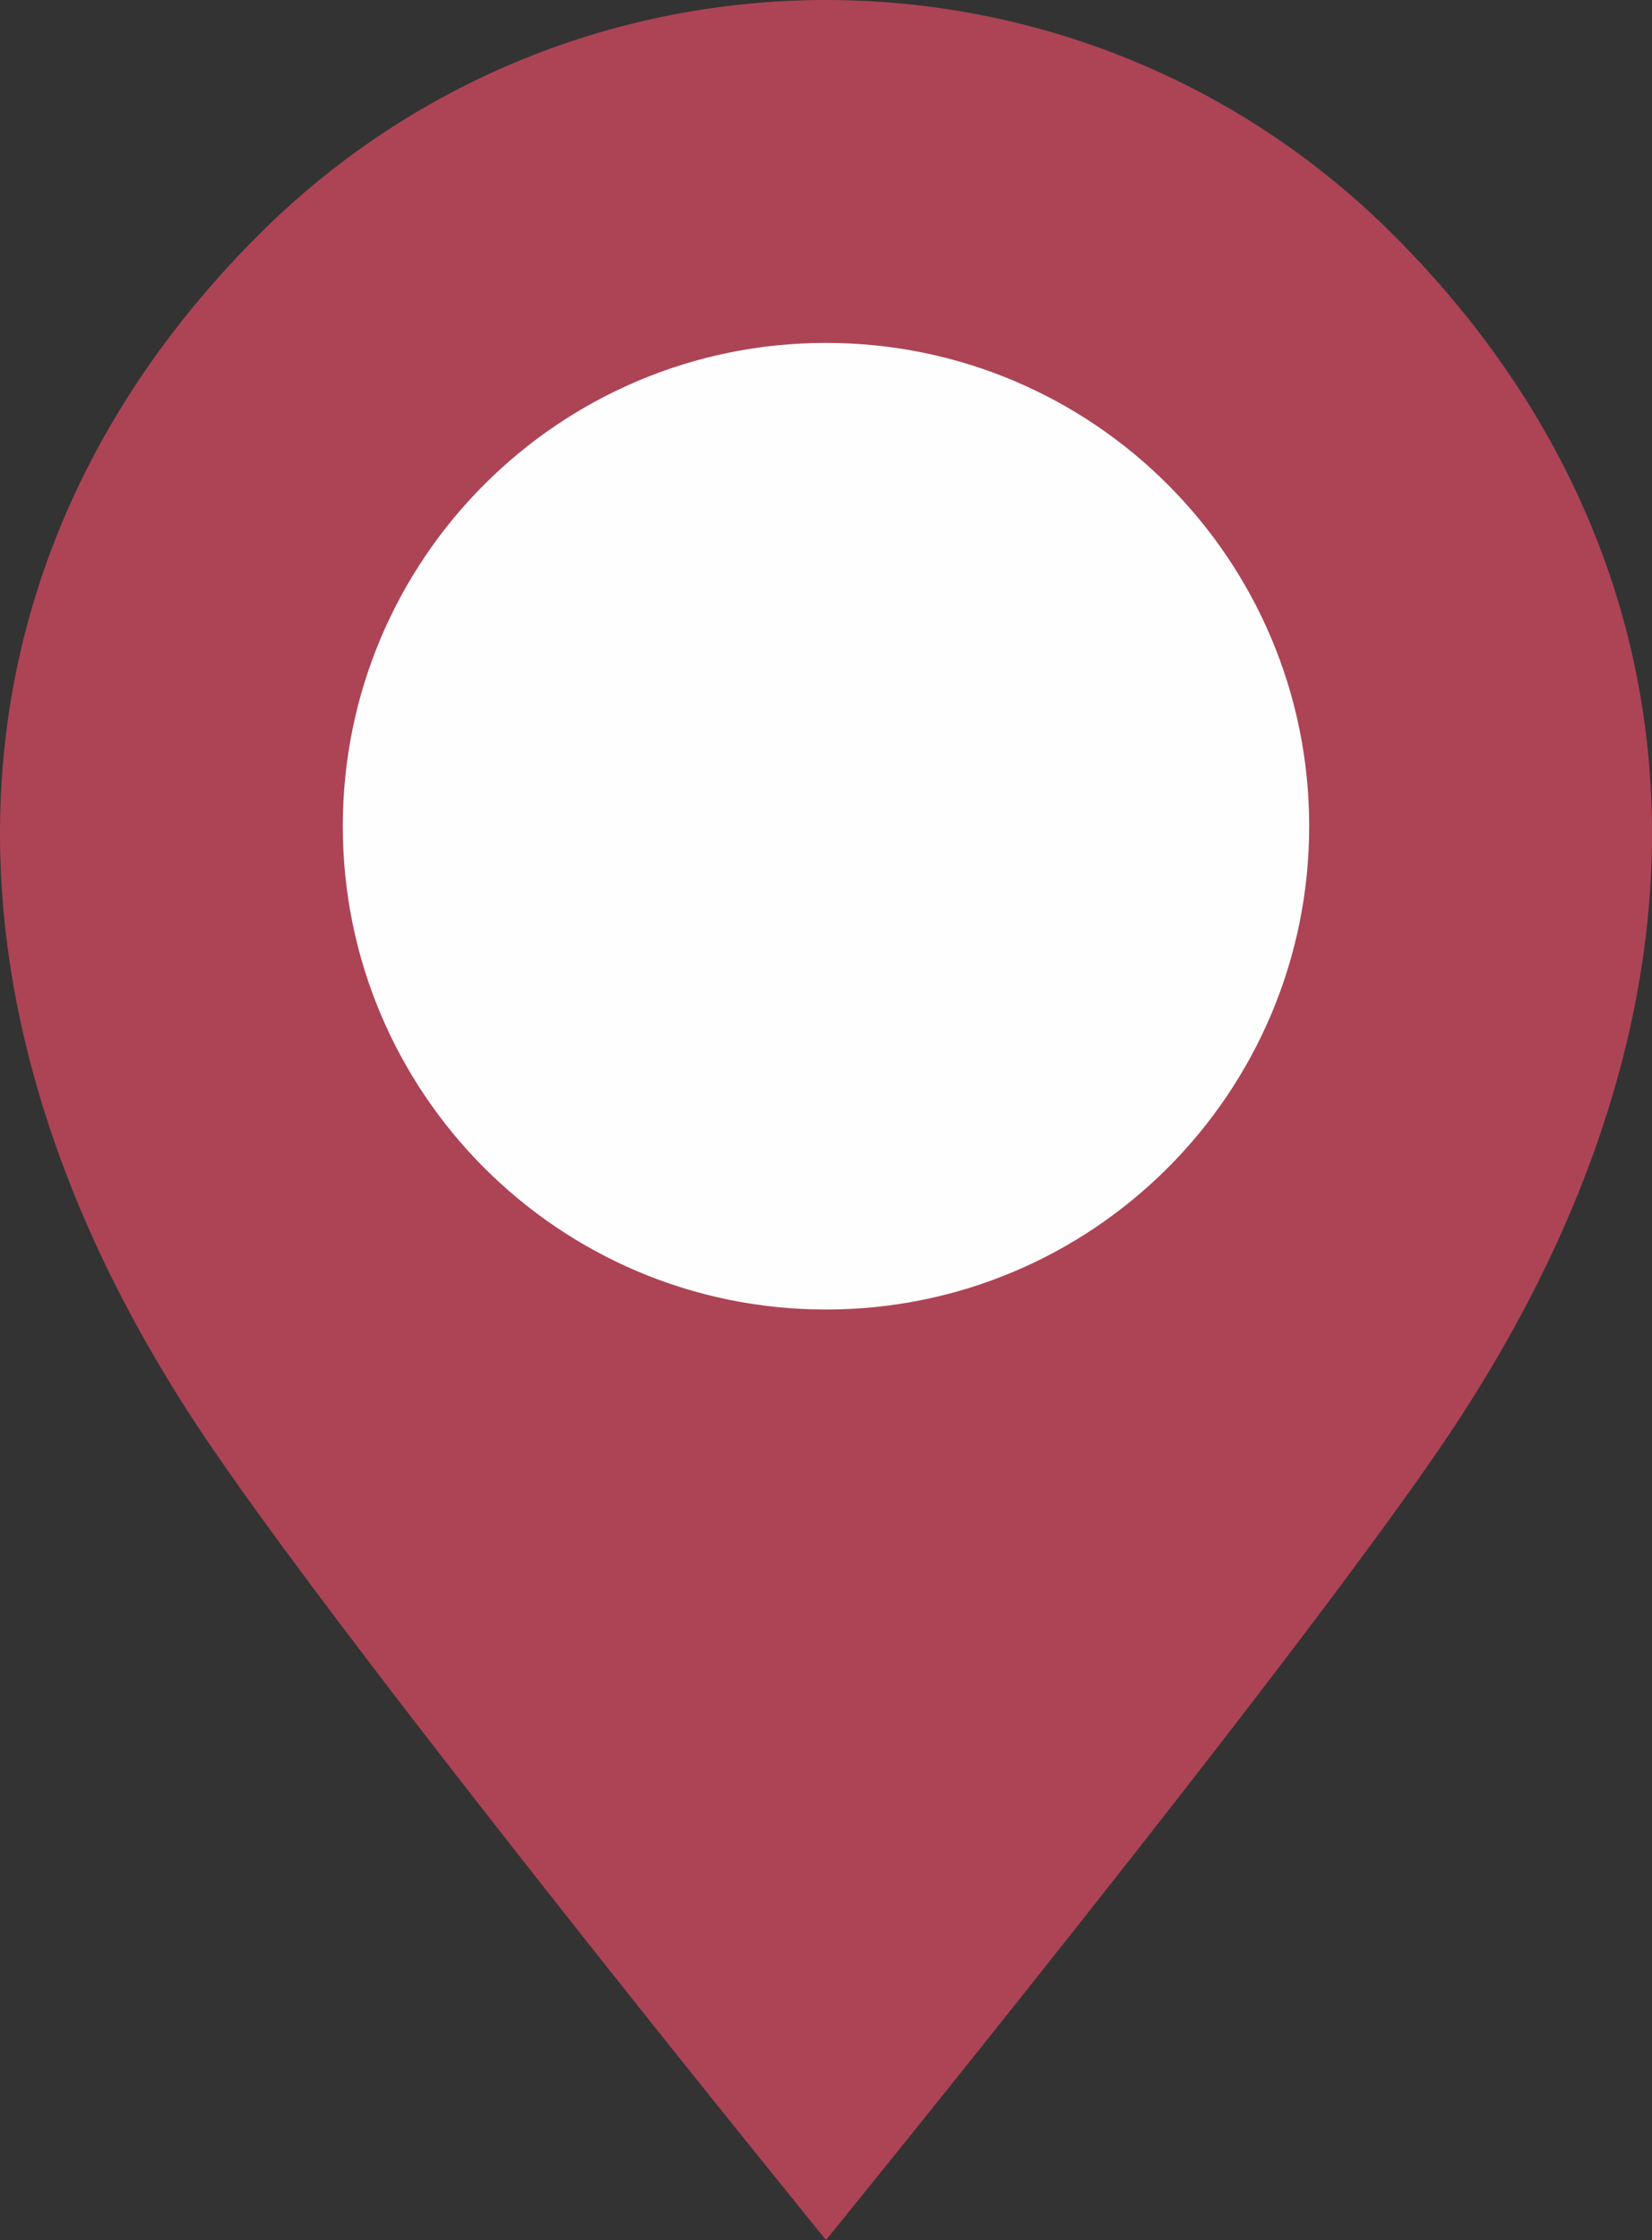
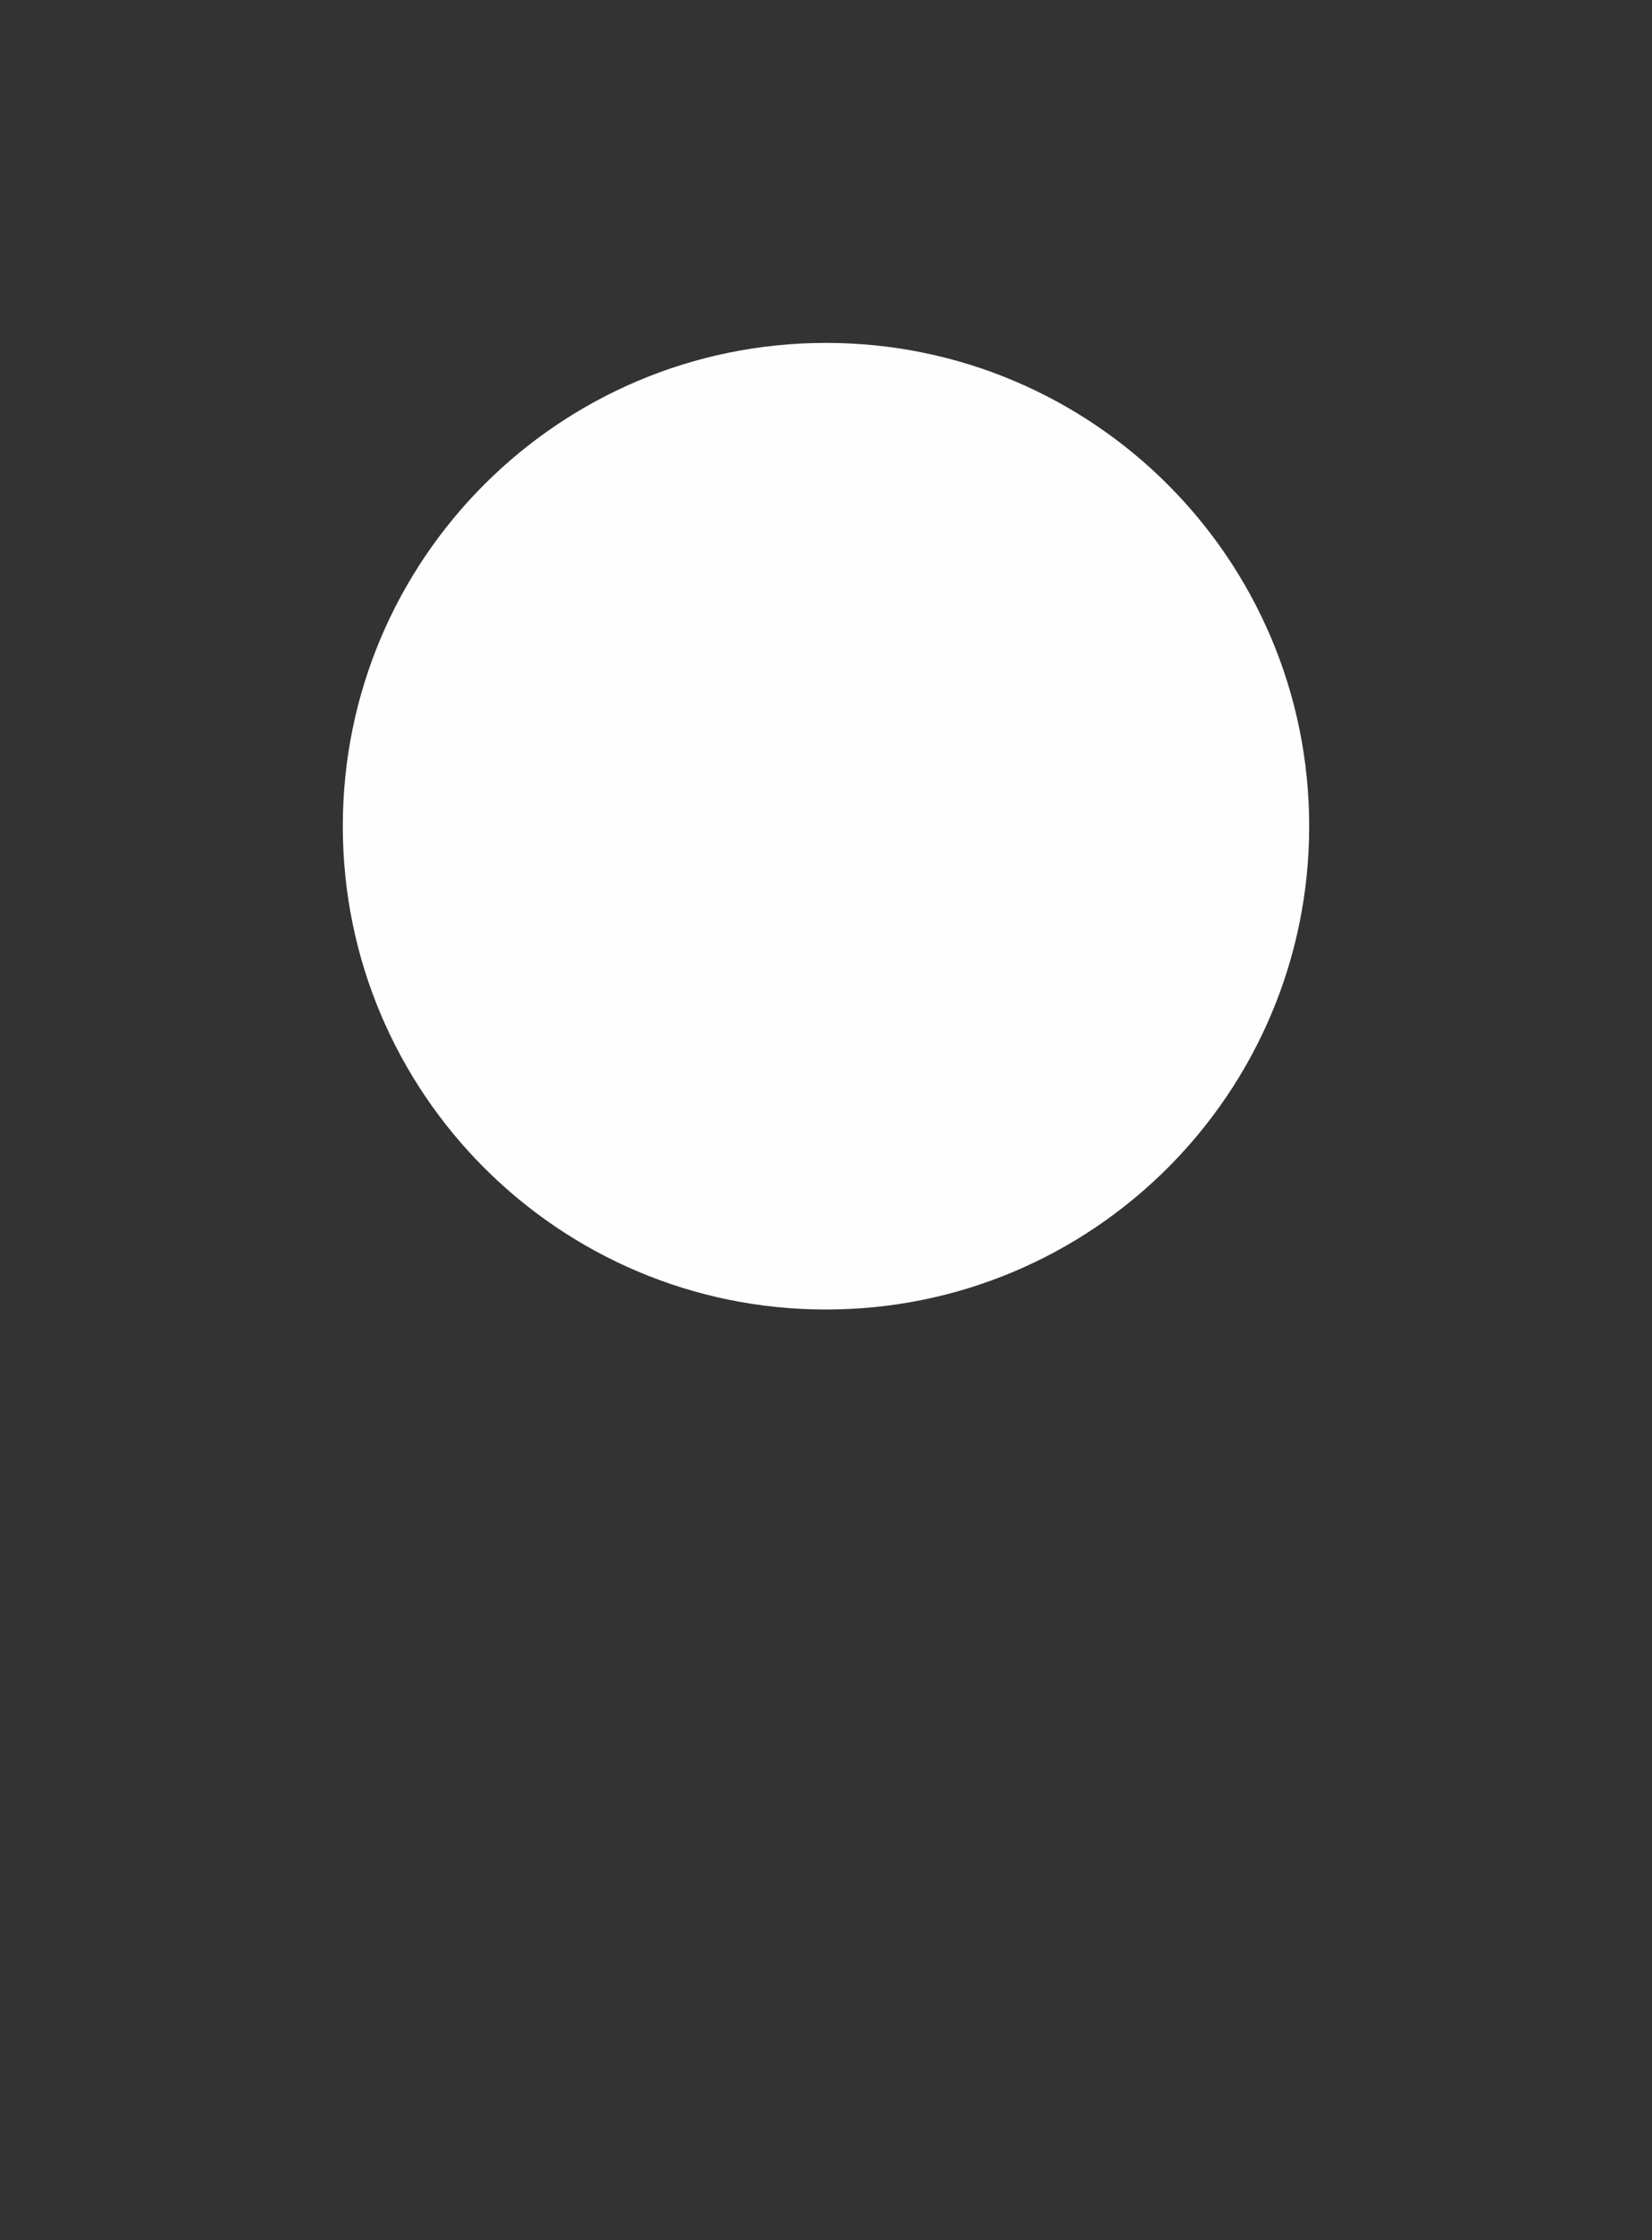
<svg xmlns="http://www.w3.org/2000/svg" xml:space="preserve" width="214.269mm" height="290.463mm" version="1.1" style="shape-rendering:geometricPrecision; text-rendering:geometricPrecision; image-rendering:optimizeQuality; fill-rule:evenodd; clip-rule:evenodd" viewBox="0 0 1862.09 2524.24">
  <rect x="0" y="0" width="1862.09" height="2524.24" fill="#333333" stroke="none" />
  <defs>
    <style type="text/css"> .fil1 {fill:#FEFEFE;fill-rule:nonzero} .fil0 {fill:#AC4455;fill-rule:nonzero} </style>
  </defs>
  <g id="Livello_x0020_1">
-     <path class="fil0" d="M1628.21 1624.1c-173.98,257.16 -697.17,900.14 -697.17,900.14 0,0 -523.19,-642.99 -697.16,-900.14 -342.65,-506.47 -296.25,-1005.58 57.2,-1359 176.73,-176.74 408.34,-265.1 639.96,-265.1 231.62,0 463.23,88.36 639.96,265.1 353.45,353.42 399.86,852.53 57.21,1359z" />
    <path class="fil1" d="M1475.68 931.05c0,300.78 -243.85,544.64 -544.64,544.64 -300.8,0 -544.64,-243.85 -544.64,-544.64 0,-300.81 243.84,-544.64 544.64,-544.64 300.8,0 544.64,243.82 544.64,544.64z" />
  </g>
</svg>